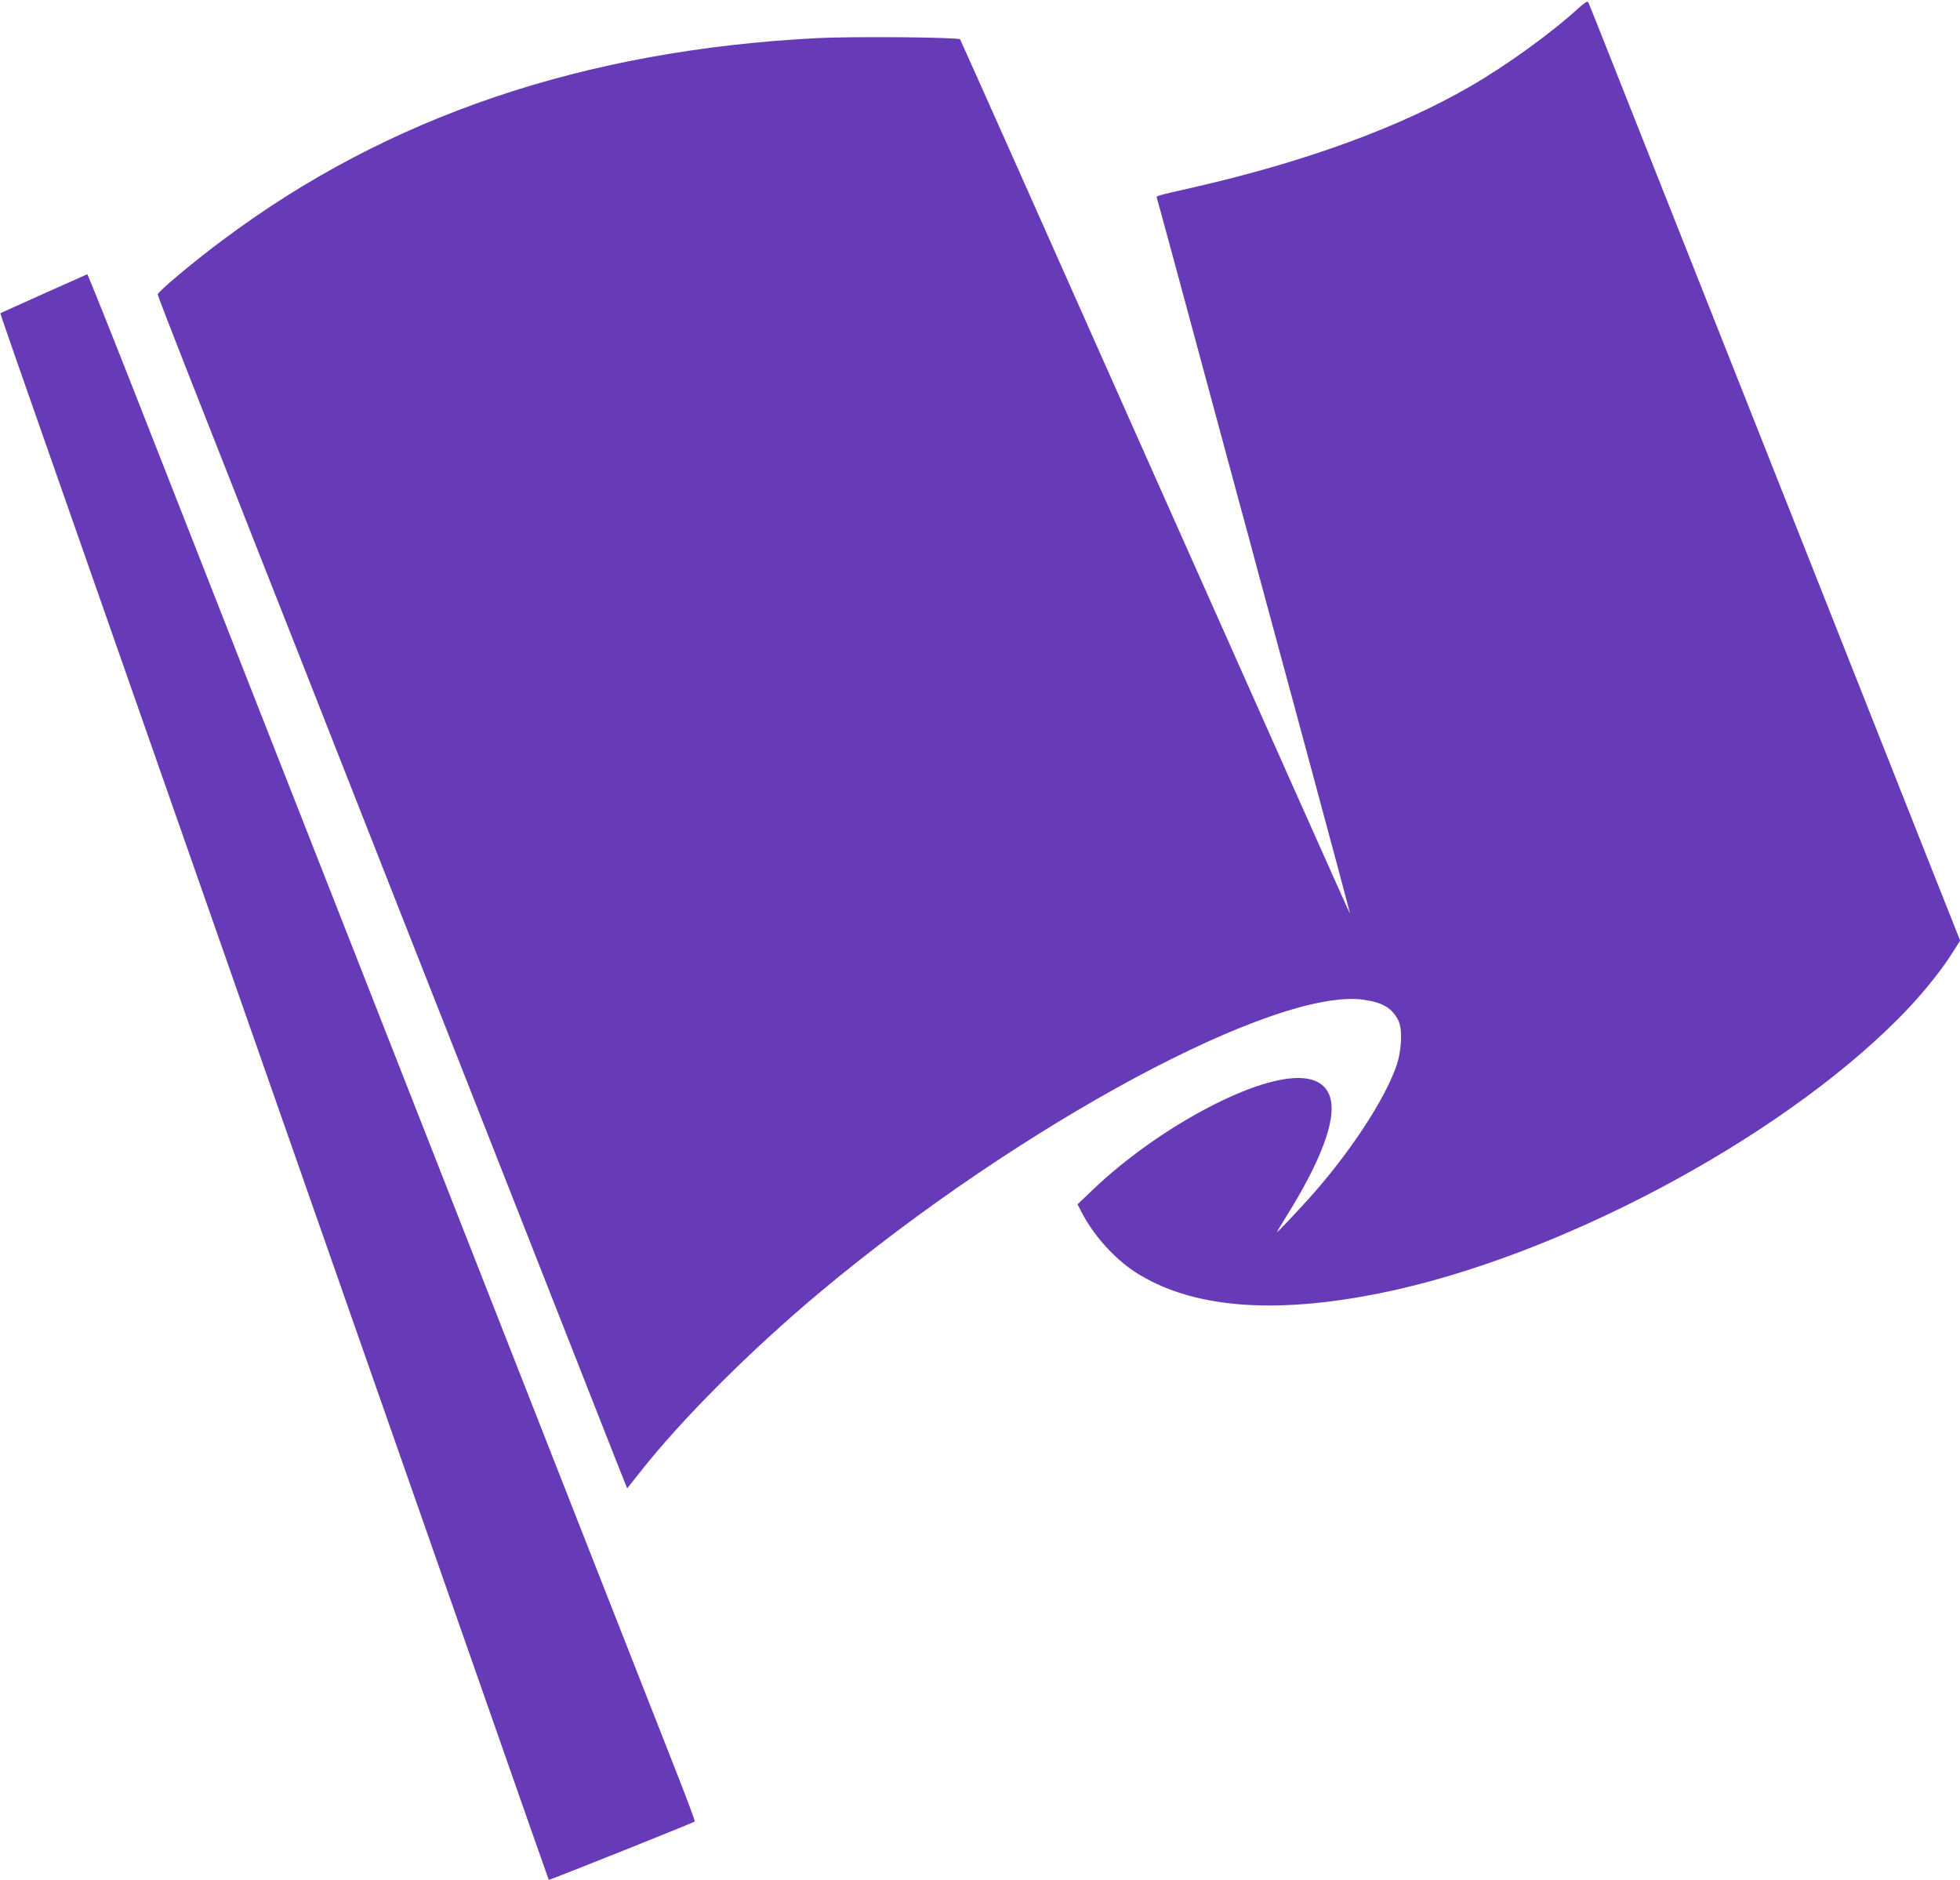
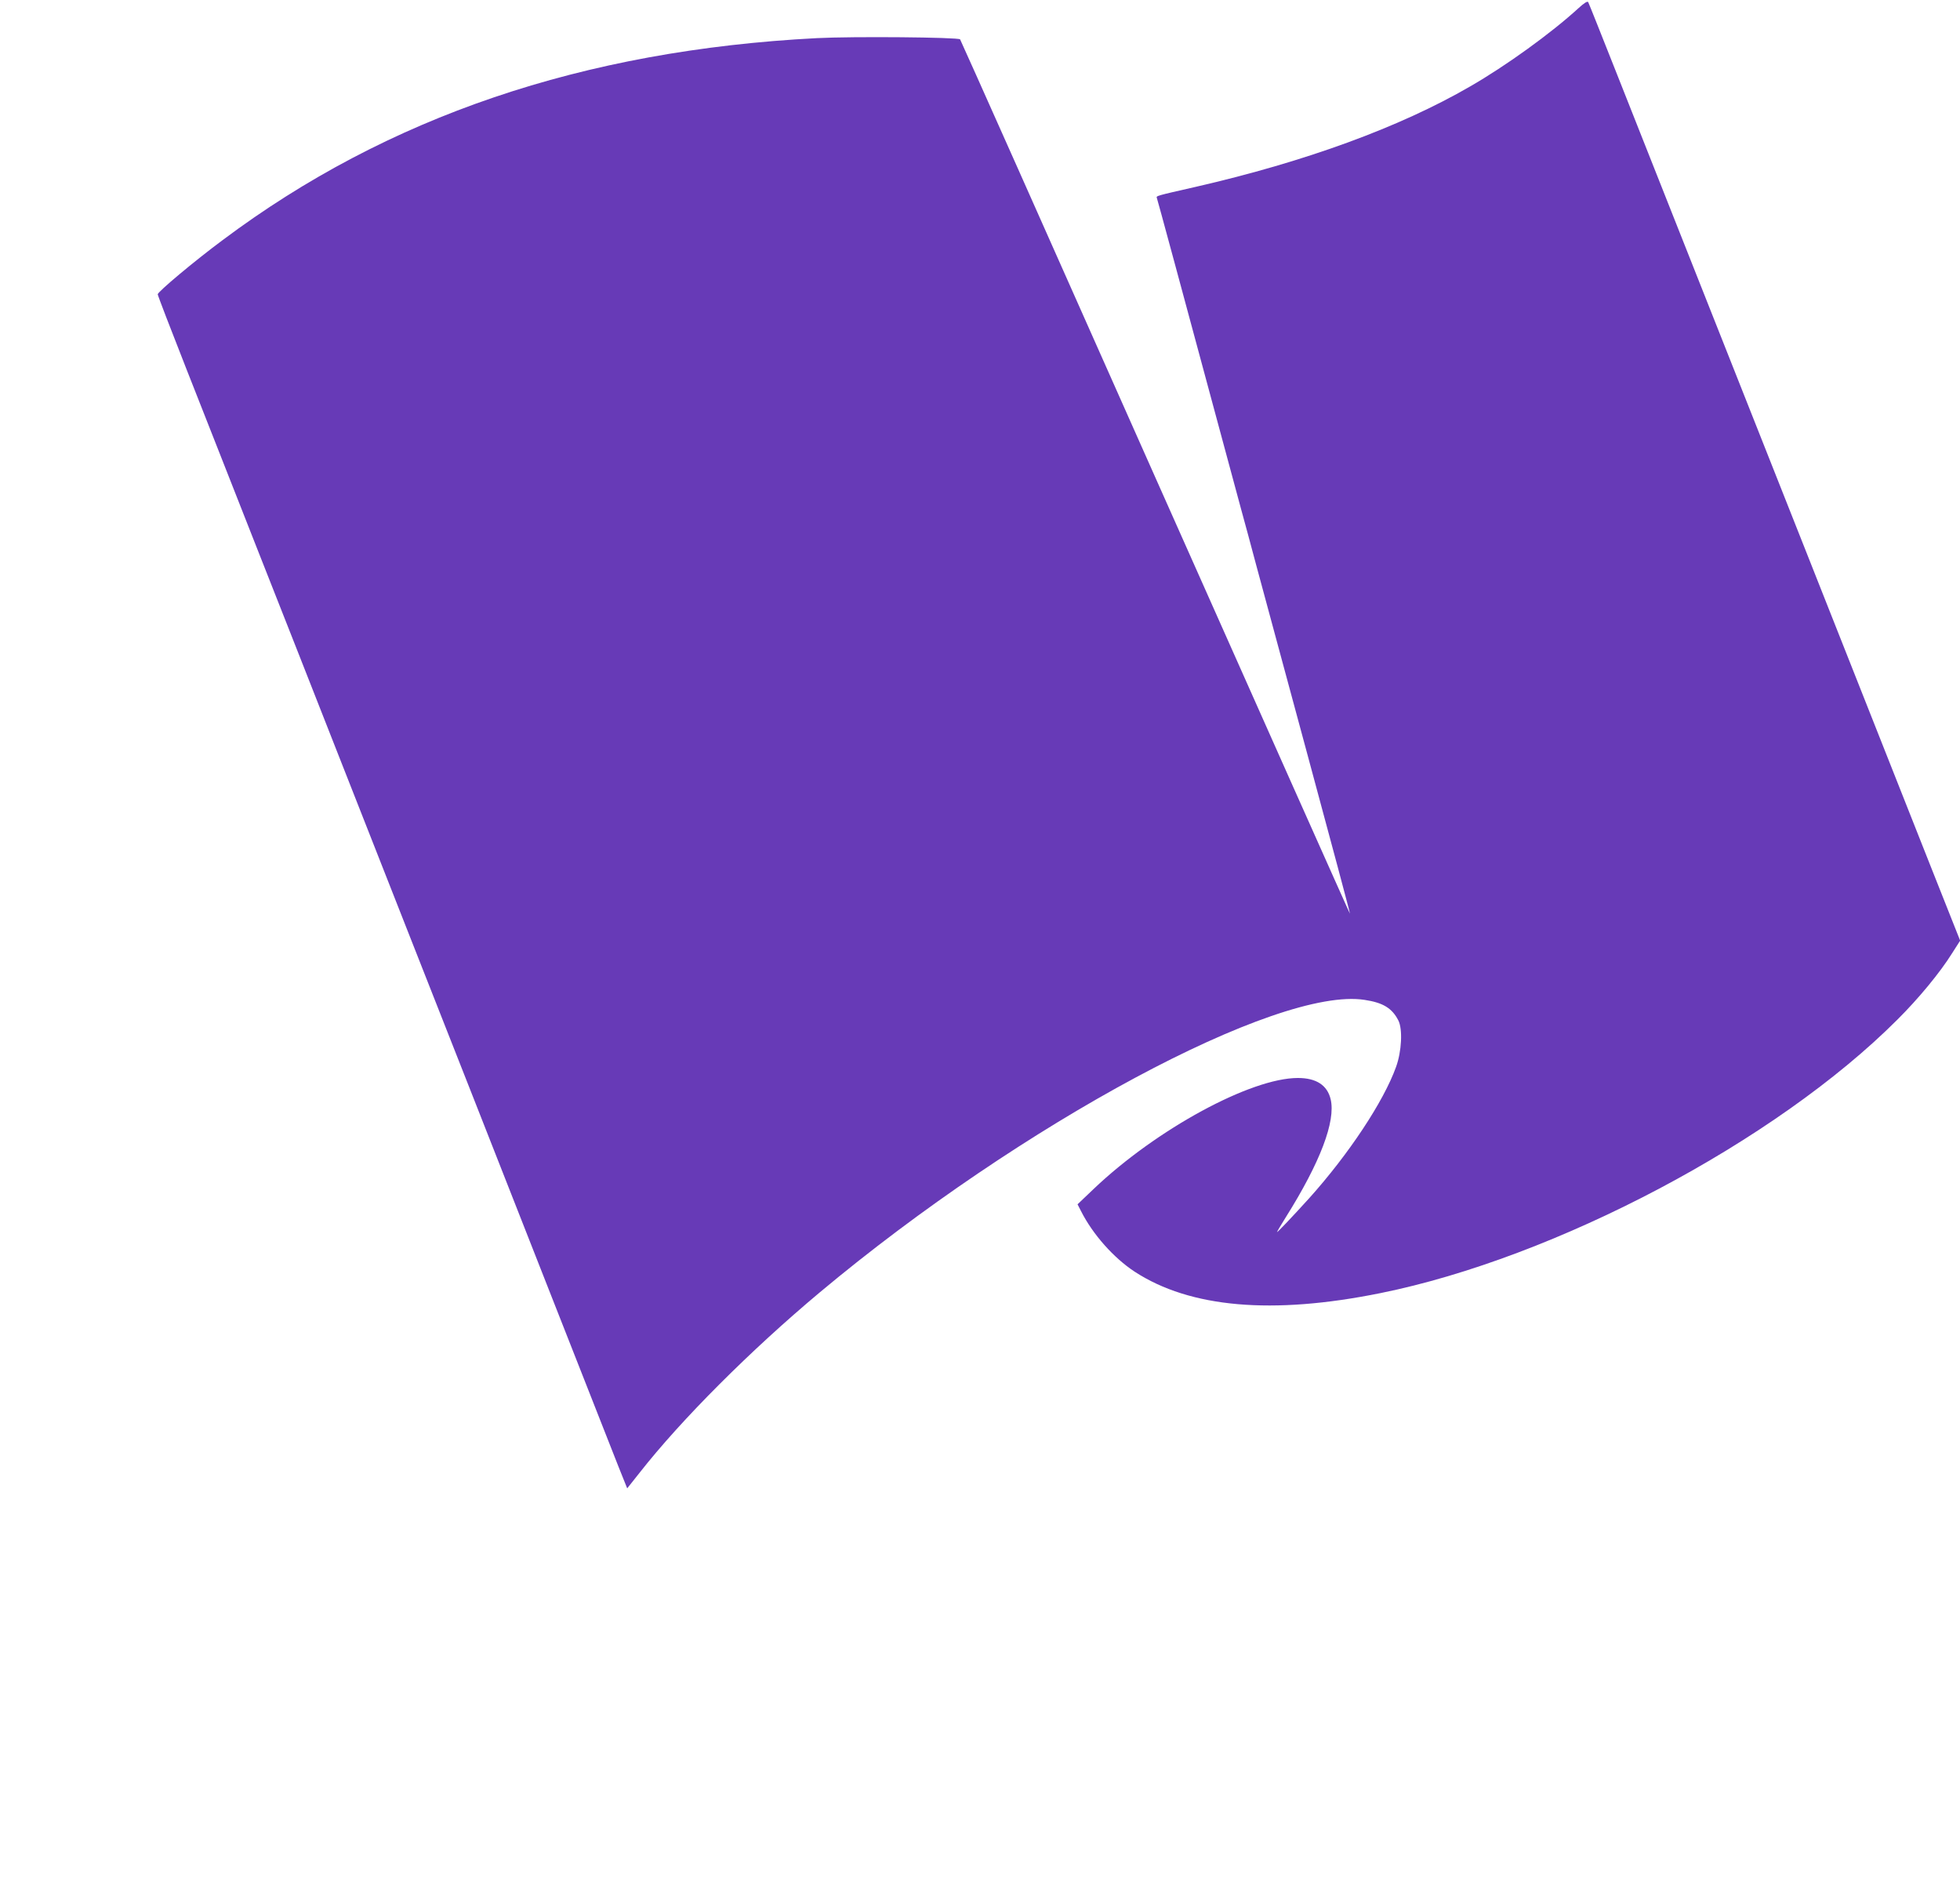
<svg xmlns="http://www.w3.org/2000/svg" version="1.0" width="1280pt" height="1228pt" viewBox="0 0 1280 1228" preserveAspectRatio="xMidYMid meet">
  <g transform="translate(0,1228) scale(0.1,-0.1)" fill="#673ab7" stroke="none">
    <path d="M10310 12228 c-179 -164 -475 -378 -710 -513 -459 -266 -1075 -491 -1790 -655 -264 -60 -260 -59 -255 -73 4 -10 142 -519 546 -2017 28 -102 75 -275 104 -385 30 -110 180 -666 334 -1235 154 -569 279 -1036 277 -1037 -1 -2 -573 1281 -1271 2849 -697 1569 -1271 2856 -1275 2861 -12 14 -704 20 -935 8 -1527 -79 -2805 -513 -3881 -1319 -186 -138 -424 -338 -424 -354 0 -7 85 -228 189 -492 104 -265 312 -791 461 -1171 150 -379 379 -962 510 -1295 131 -333 351 -891 488 -1240 138 -349 314 -797 392 -995 78 -198 315 -801 527 -1340 212 -539 411 -1044 442 -1123 l57 -142 81 102 c272 347 726 801 1178 1179 1317 1101 2988 1998 3557 1909 120 -18 179 -54 220 -134 29 -57 22 -202 -15 -304 -81 -226 -310 -571 -567 -857 -106 -117 -210 -227 -210 -221 0 3 26 47 58 98 224 357 326 626 292 769 -22 92 -94 139 -214 139 -308 0 -924 -335 -1333 -724 l-106 -101 23 -45 c77 -152 213 -305 350 -395 362 -236 899 -283 1605 -140 1144 231 2581 991 3375 1785 140 139 280 309 358 434 l53 83 -200 504 c-211 534 -463 1171 -811 2049 -117 294 -301 760 -410 1035 -109 275 -293 741 -410 1035 -117 294 -297 751 -402 1015 -104 263 -192 484 -196 491 -5 8 -26 -5 -62 -38z" />
-     <path d="M285 10362 c-154 -69 -281 -126 -282 -127 -3 -2 22 -74 732 -2100 229 -654 618 -1766 865 -2470 247 -704 636 -1815 865 -2470 229 -654 574 -1640 767 -2190 192 -550 351 -1001 352 -1002 3 -3 947 374 953 381 3 3 -47 137 -110 298 -171 435 -943 2400 -2149 5473 -171 435 -467 1188 -658 1675 -191 487 -504 1284 -696 1773 -191 488 -351 886 -354 886 -3 -1 -131 -58 -285 -127z" />
  </g>
</svg>